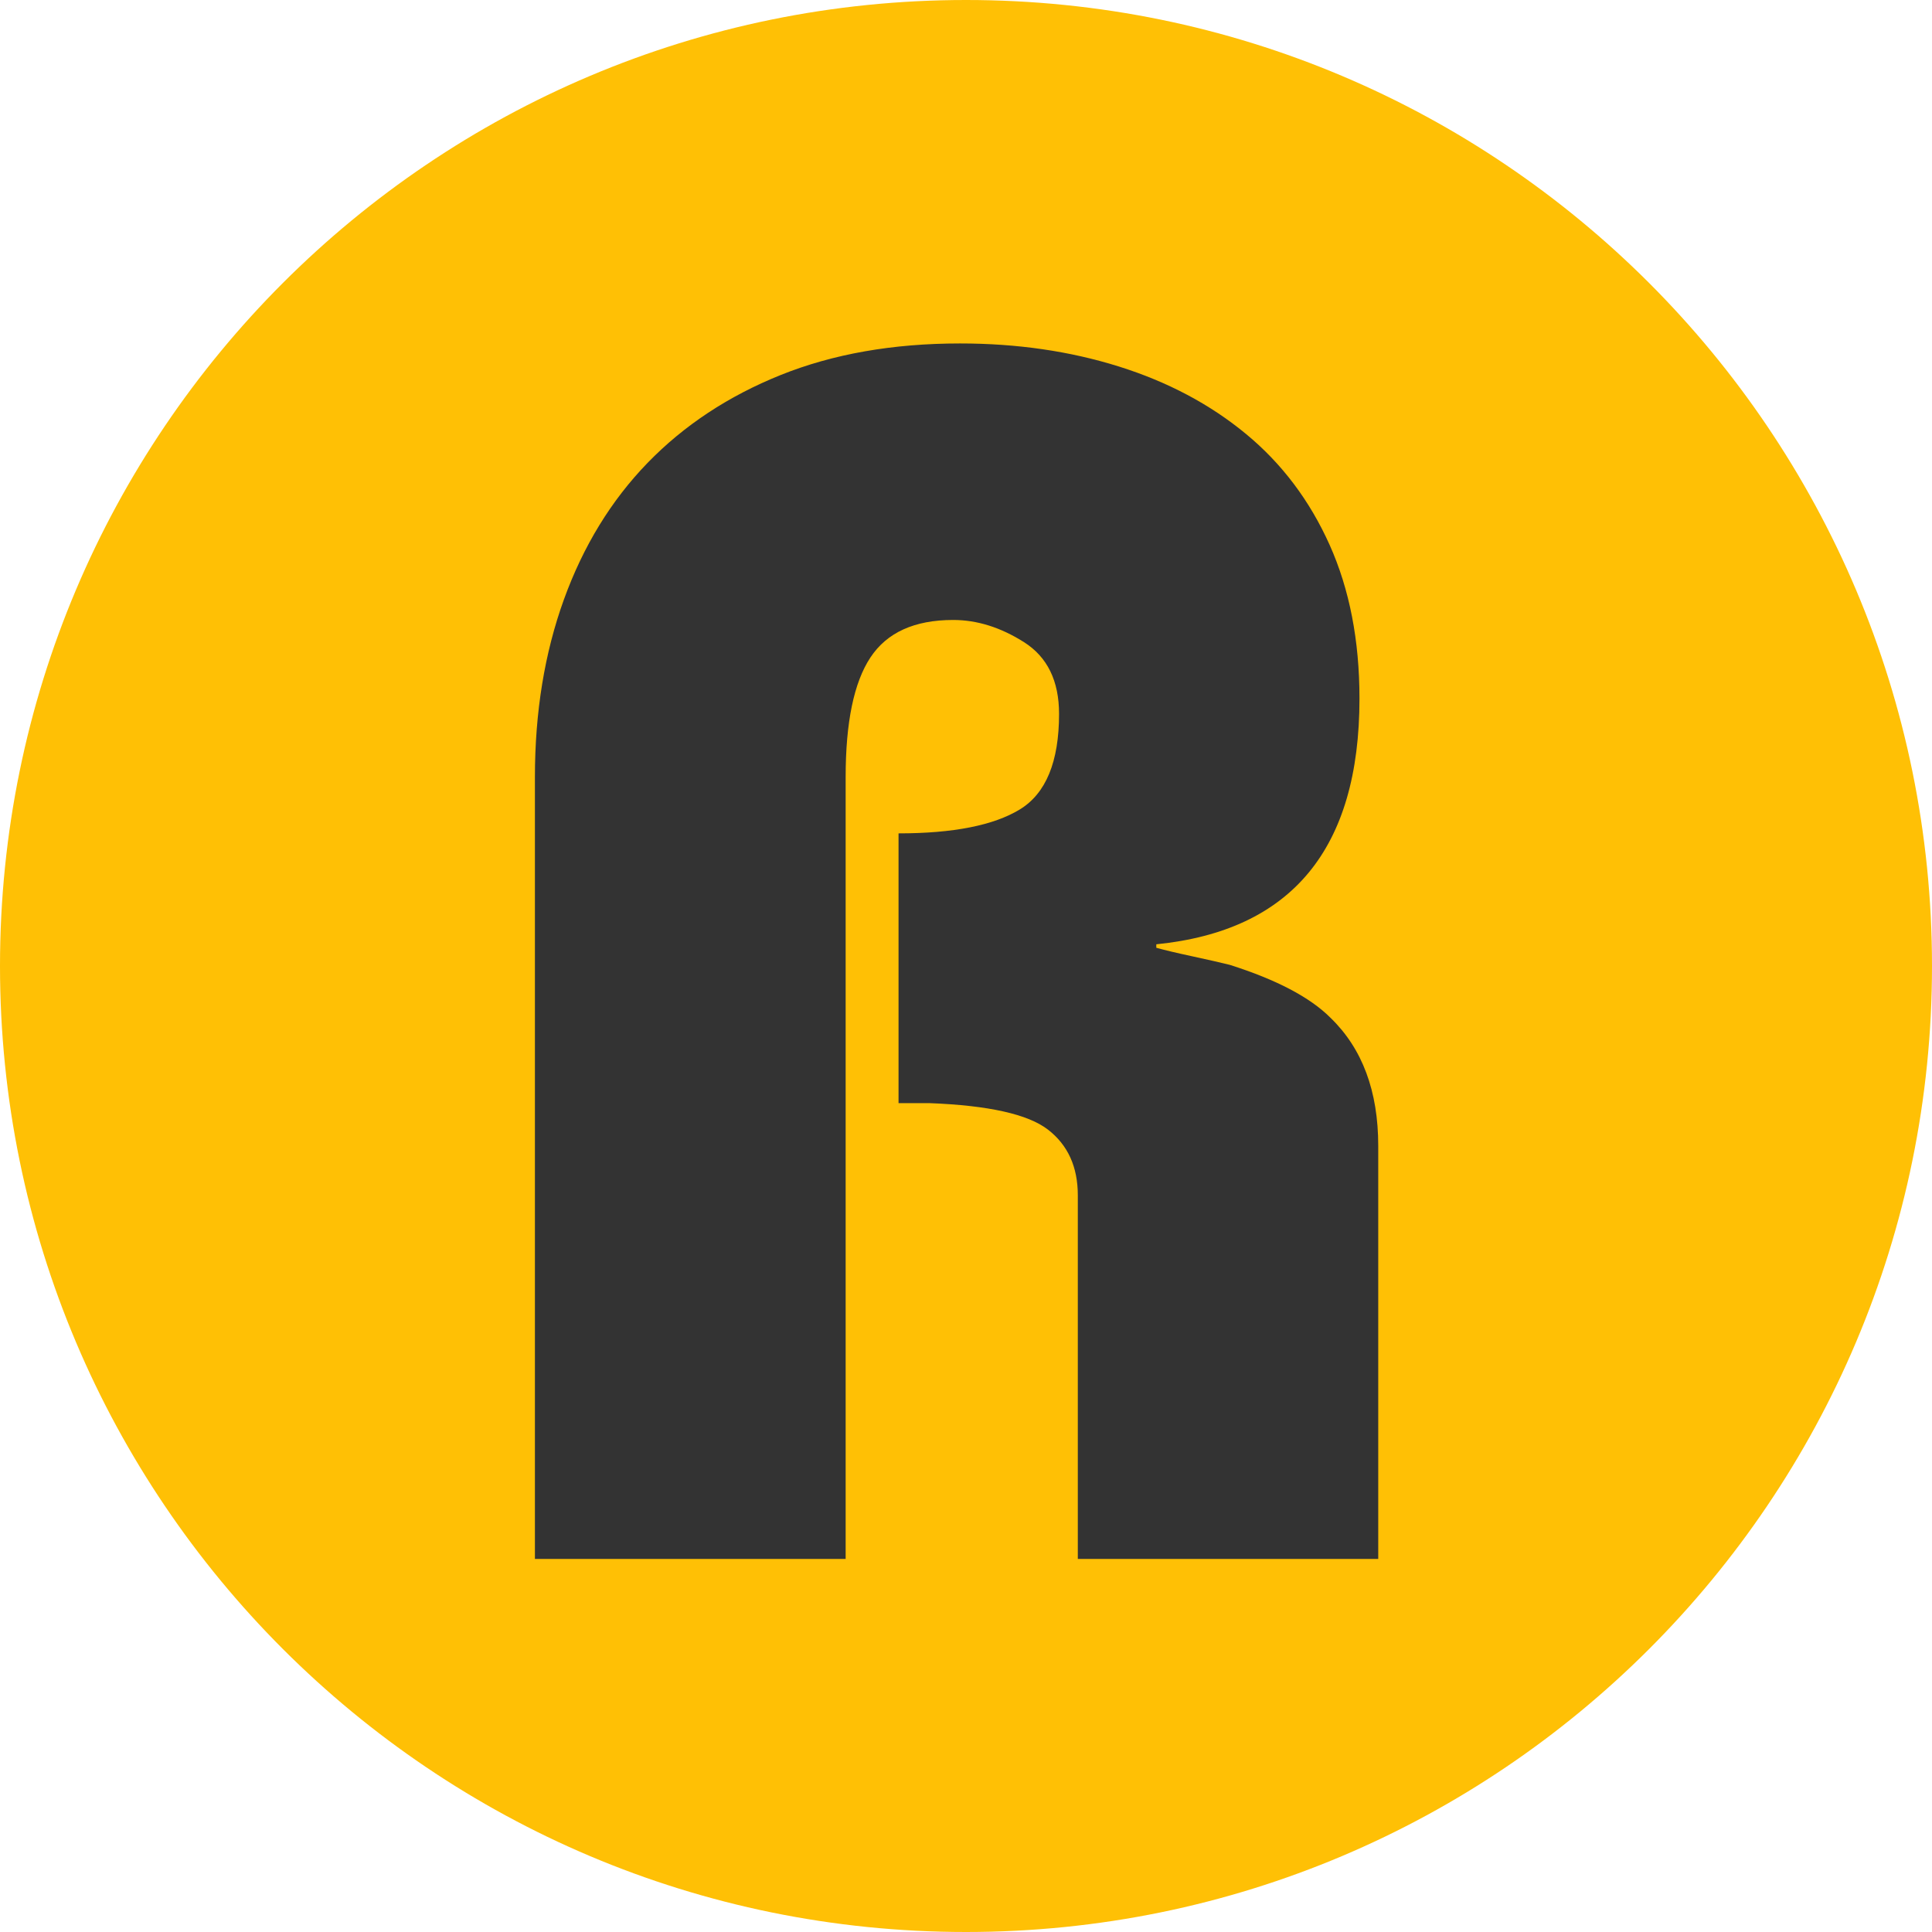
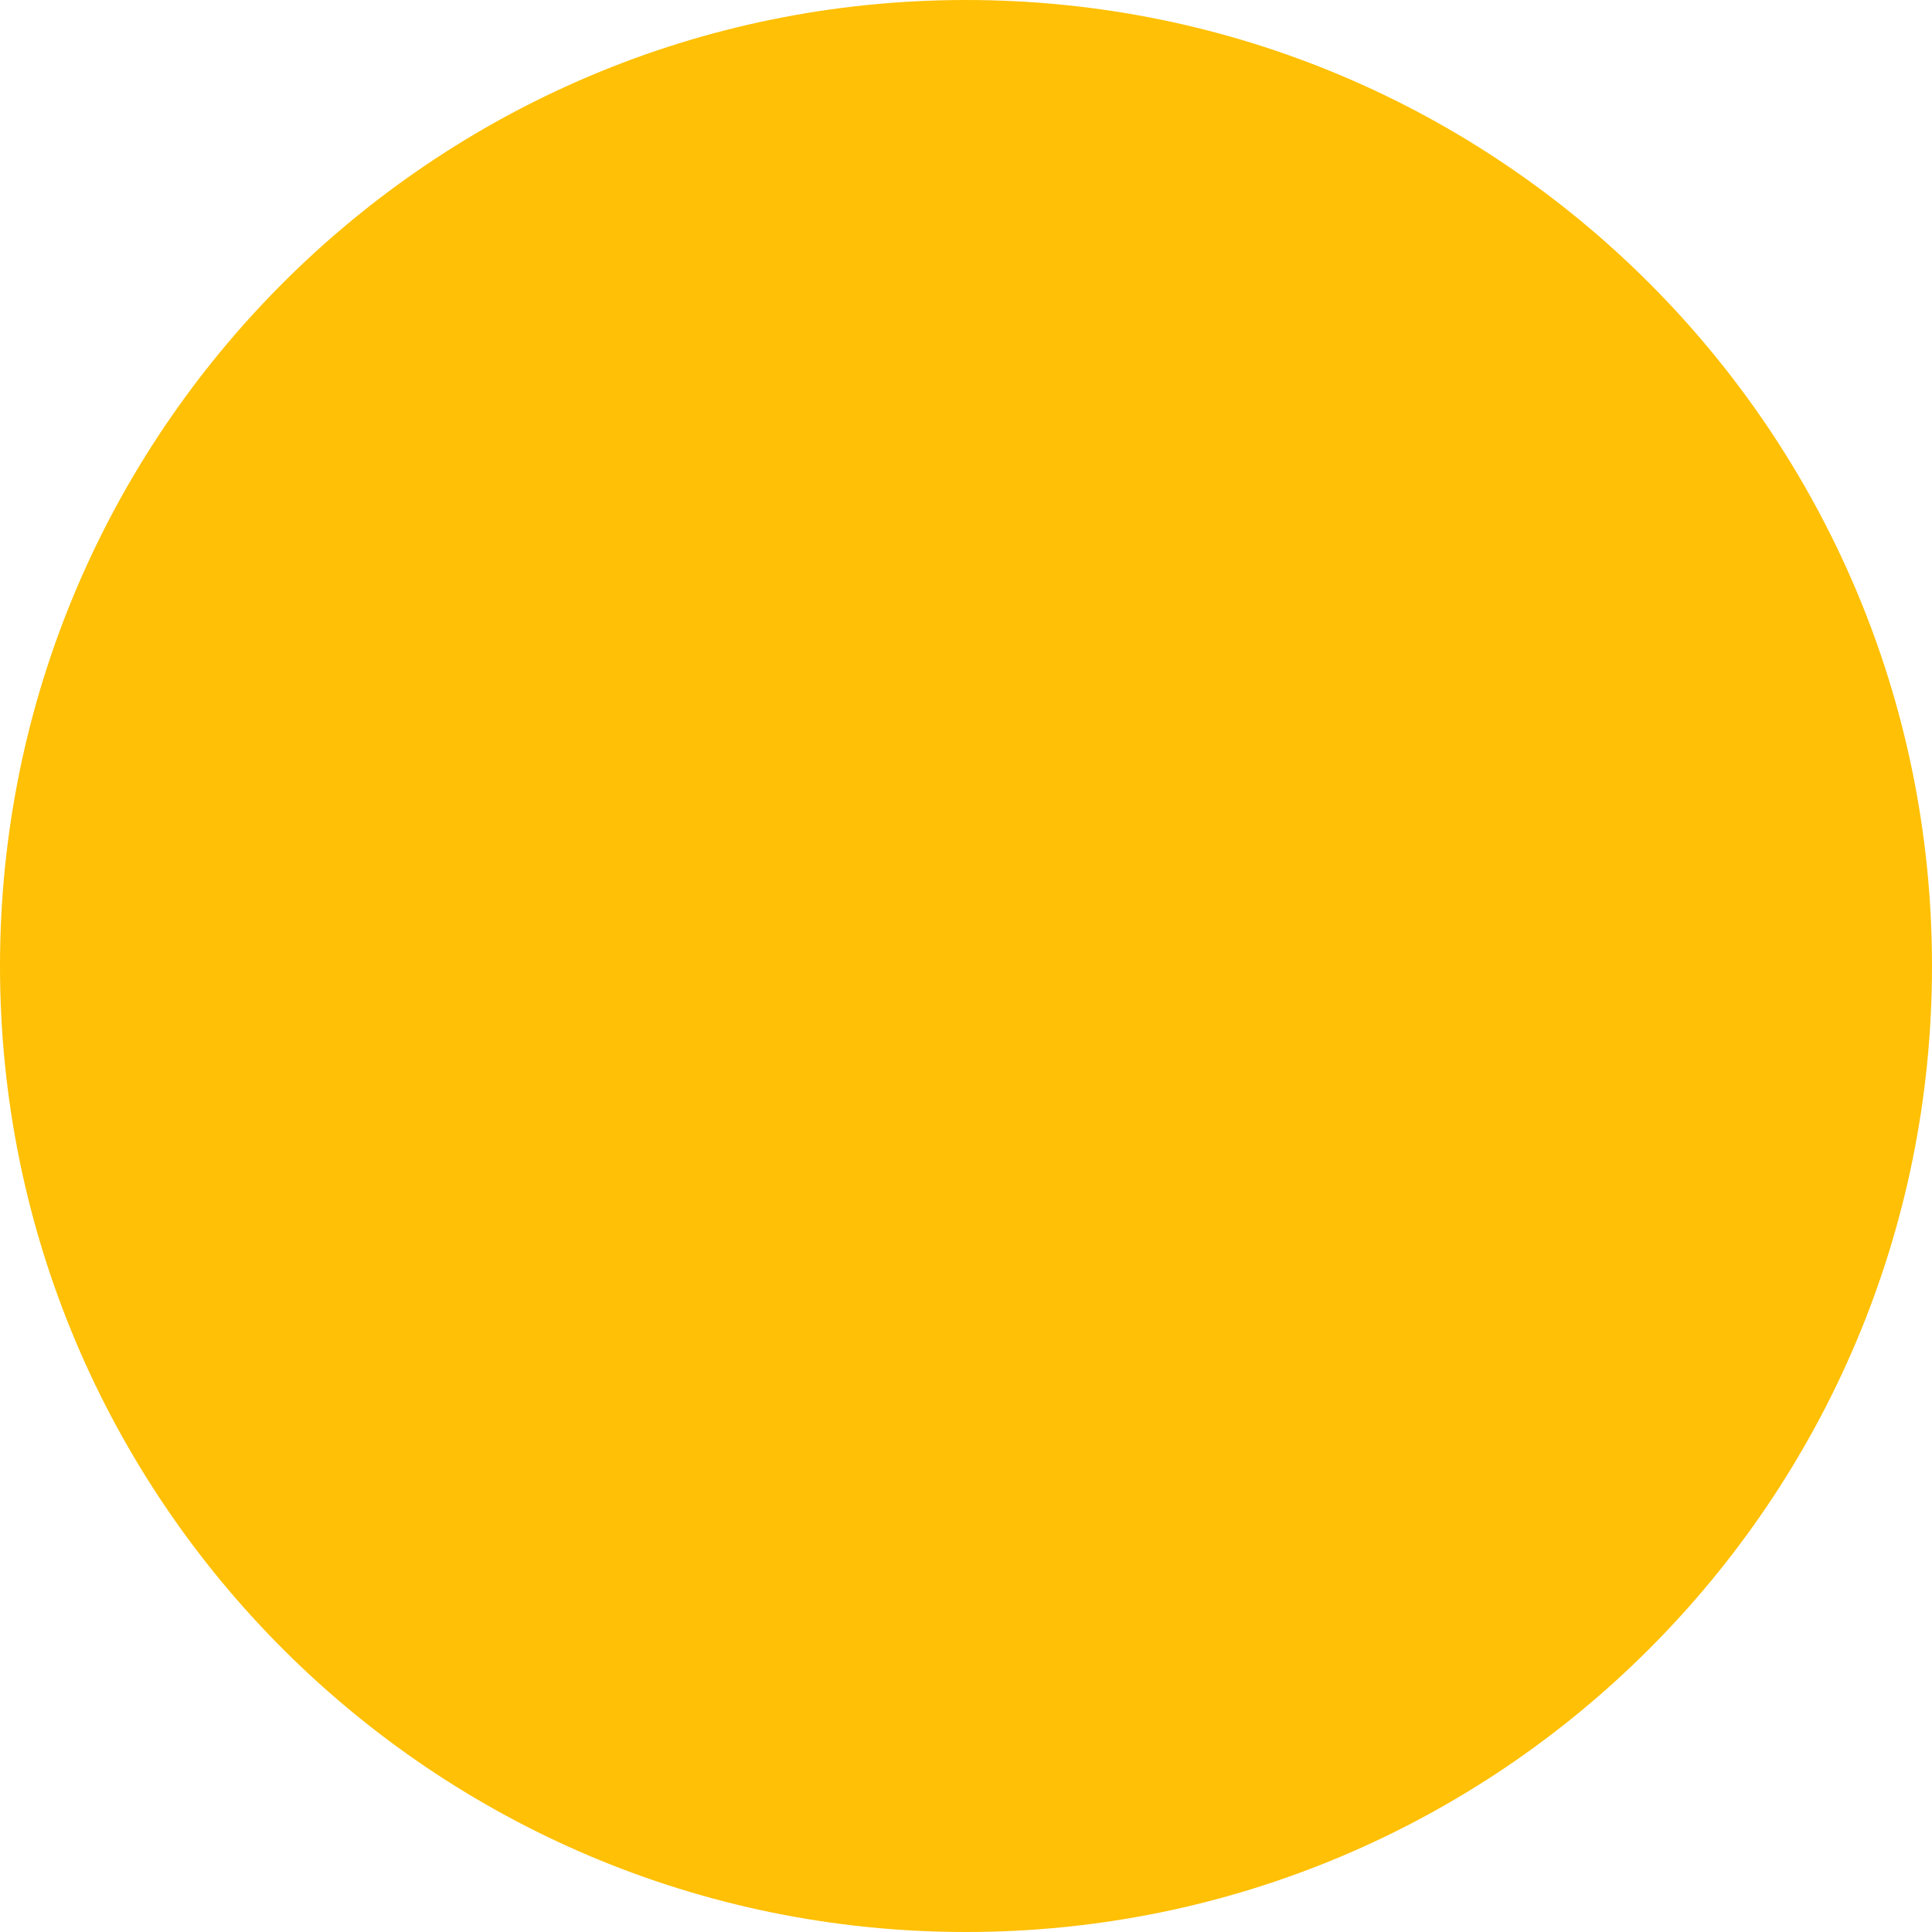
<svg xmlns="http://www.w3.org/2000/svg" width="500" zoomAndPan="magnify" viewBox="0 0 375 375" height="500" preserveAspectRatio="xMidYMid meet" version="1.0">
  <defs>
    <g />
    <clipPath id="3e86961136">
      <path d="M 187.5 0 C 83.945 0 0 83.945 0 187.5 C 0 291.055 83.945 375 187.5 375 C 291.055 375 375 291.055 375 187.5 C 375 83.945 291.055 0 187.5 0 Z M 187.5 0 " clip-rule="nonzero" />
    </clipPath>
  </defs>
  <g clip-path="url(#3e86961136)">
    <rect x="-37.5" width="450" fill="#ffc005" y="-37.5" height="450" fill-opacity="1" />
  </g>
  <g fill="#333333" fill-opacity="1">
    <g transform="translate(86.265, 302.585)">
      <g>
-         <path d="M 177.609 -167 C 177.609 -137.844 164.461 -121.941 138.172 -119.297 L 138.172 -118.625 C 139.723 -118.188 142.047 -117.633 145.141 -116.969 C 148.234 -116.301 150.66 -115.75 152.422 -115.312 C 161.484 -112.438 168 -109.016 171.969 -105.047 C 178.156 -99.078 181.25 -90.789 181.25 -80.188 L 181.25 0 L 122.938 0 L 122.938 -70.578 C 122.938 -76.098 121.004 -80.348 117.141 -83.328 C 113.273 -86.316 105.598 -88.031 94.109 -88.469 L 88.141 -88.469 L 88.141 -140.828 C 98.742 -140.828 106.586 -142.375 111.672 -145.469 C 116.754 -148.562 119.297 -154.742 119.297 -164.016 C 119.297 -170.422 117.031 -175.062 112.5 -177.938 C 107.969 -180.812 103.383 -182.25 98.75 -182.25 C 91.238 -182.25 85.879 -179.816 82.672 -174.953 C 79.473 -170.098 77.875 -162.367 77.875 -151.766 L 77.875 0 L 17.562 0 L 17.562 -151.766 C 17.562 -164.359 19.438 -175.844 23.188 -186.219 C 26.945 -196.602 32.359 -205.441 39.422 -212.734 C 46.492 -220.023 55.109 -225.711 65.266 -229.797 C 75.43 -233.879 87.035 -235.922 100.078 -235.922 C 111.117 -235.922 121.391 -234.43 130.891 -231.453 C 140.391 -228.473 148.617 -224.109 155.578 -218.359 C 162.535 -212.617 167.945 -205.441 171.812 -196.828 C 175.676 -188.211 177.609 -178.27 177.609 -167 Z M 177.609 -167 " />
-       </g>
+         </g>
    </g>
  </g>
</svg>